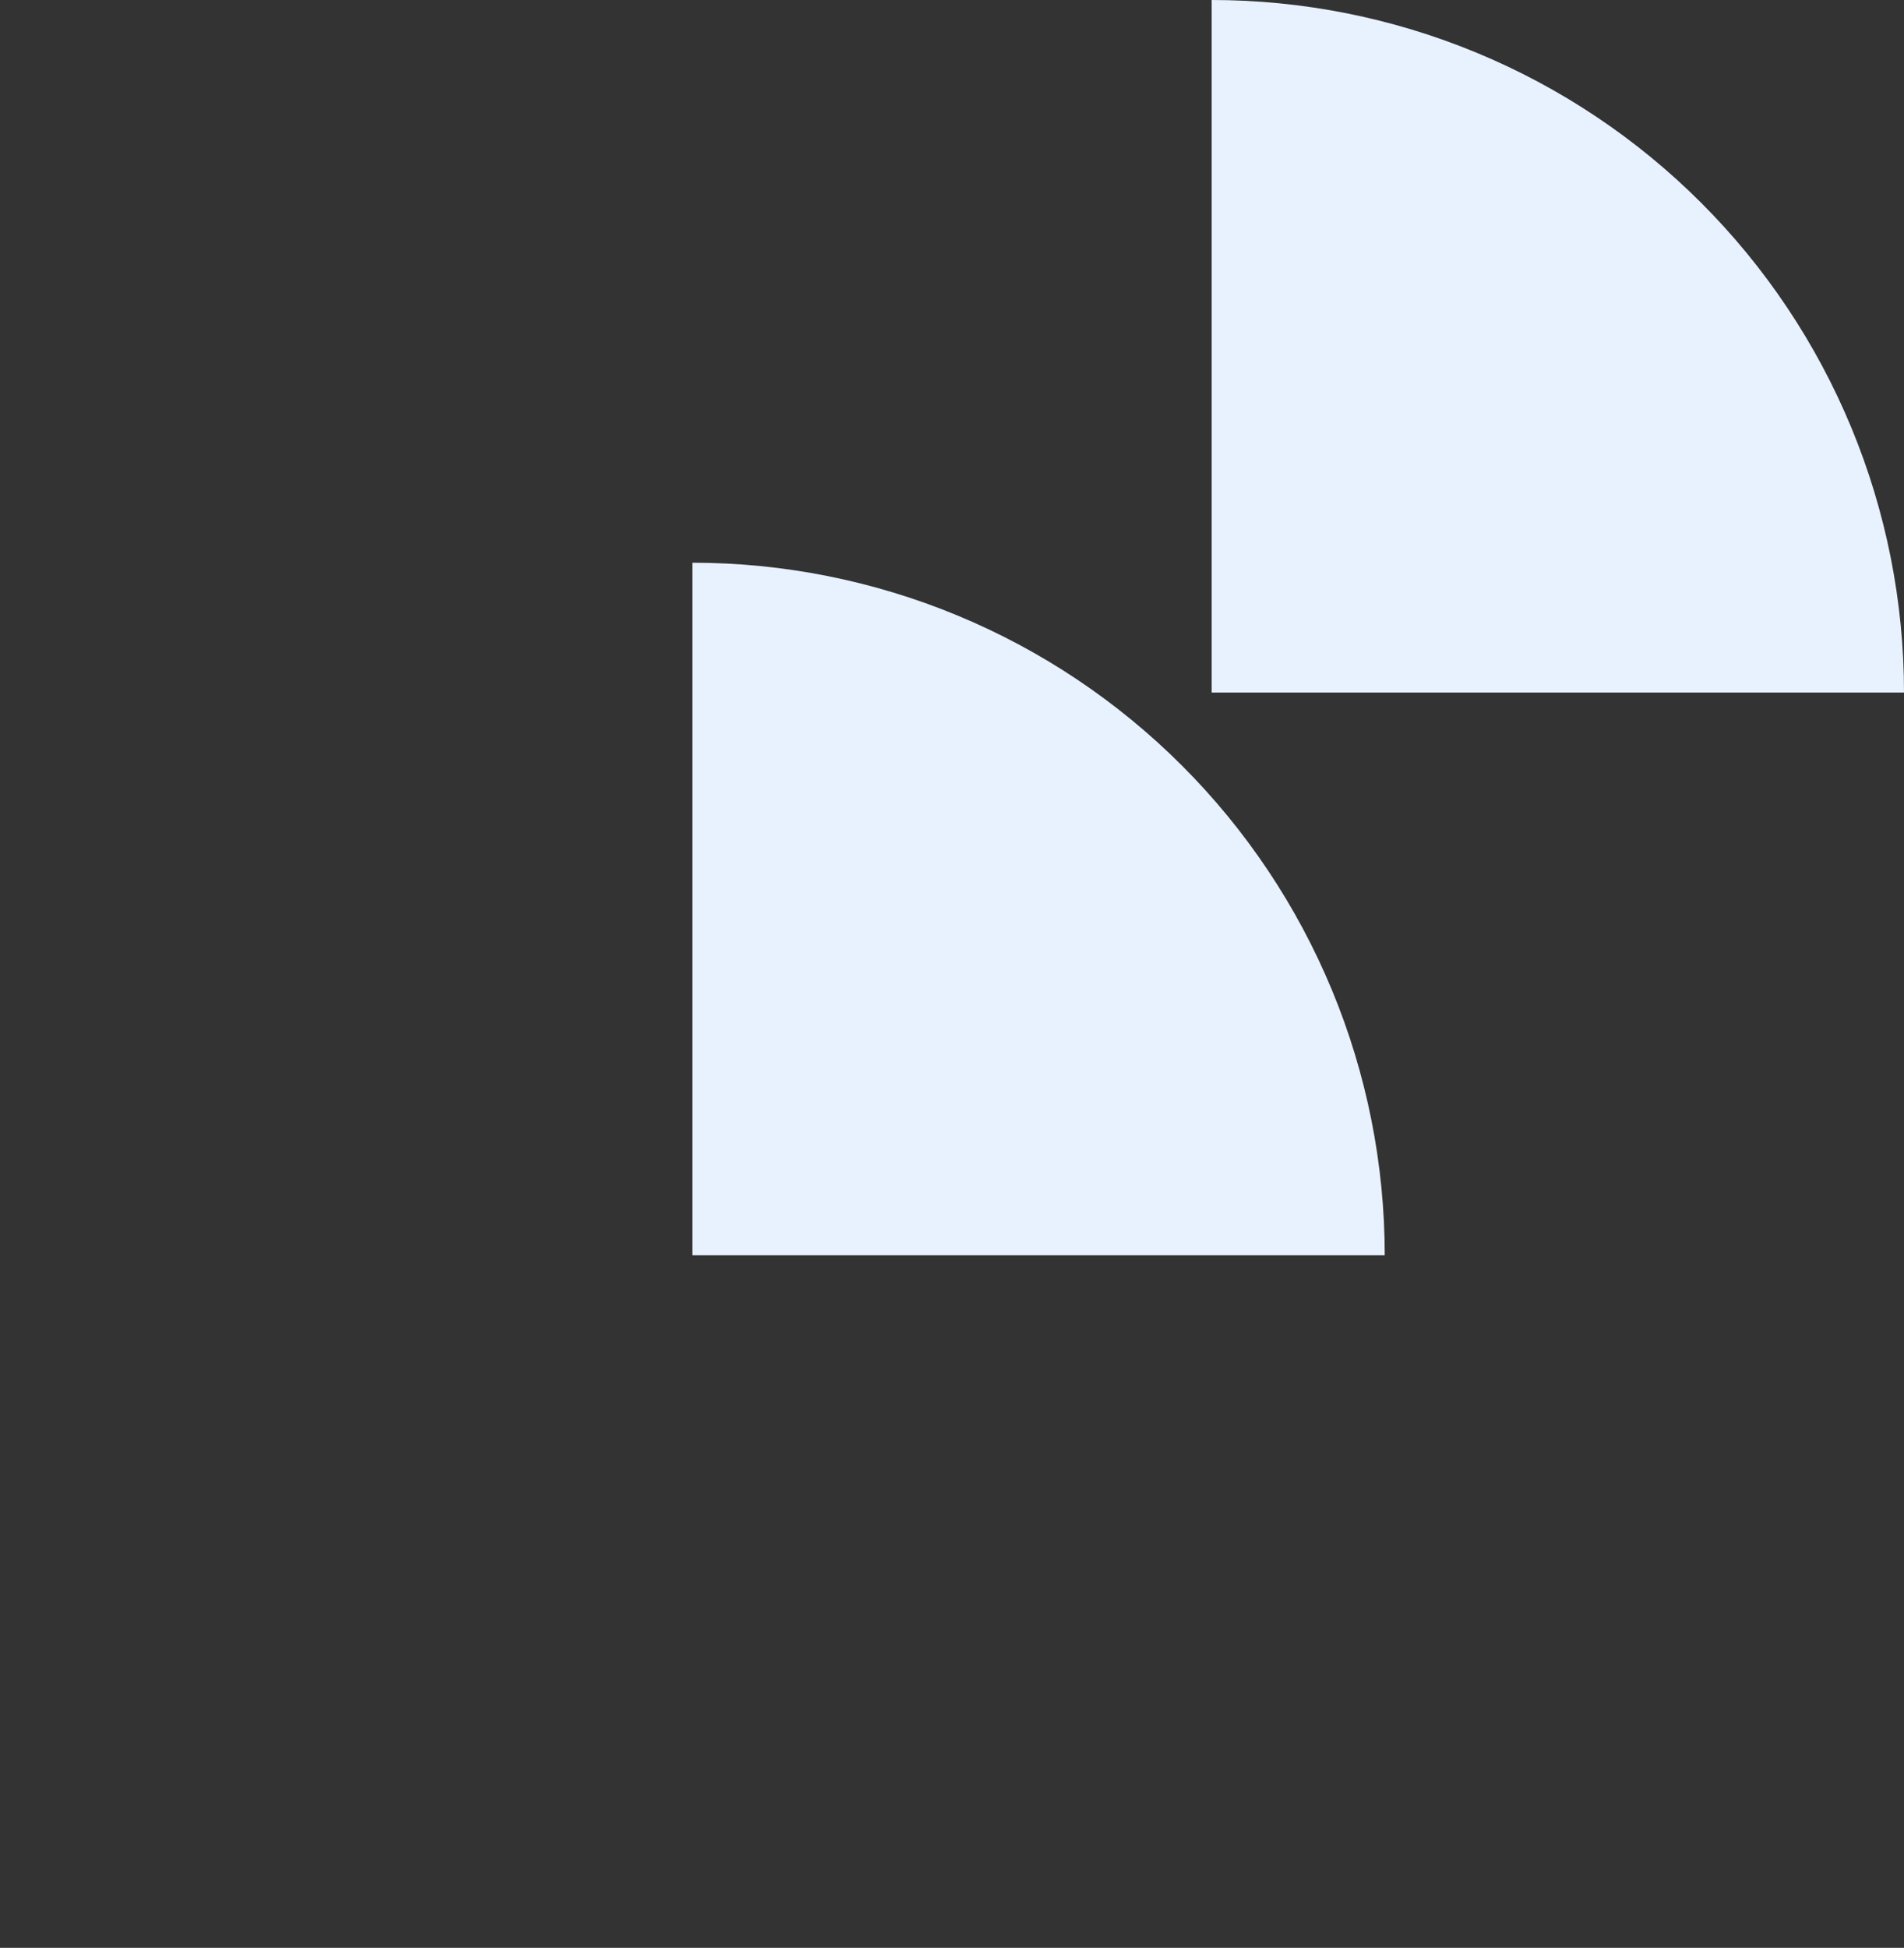
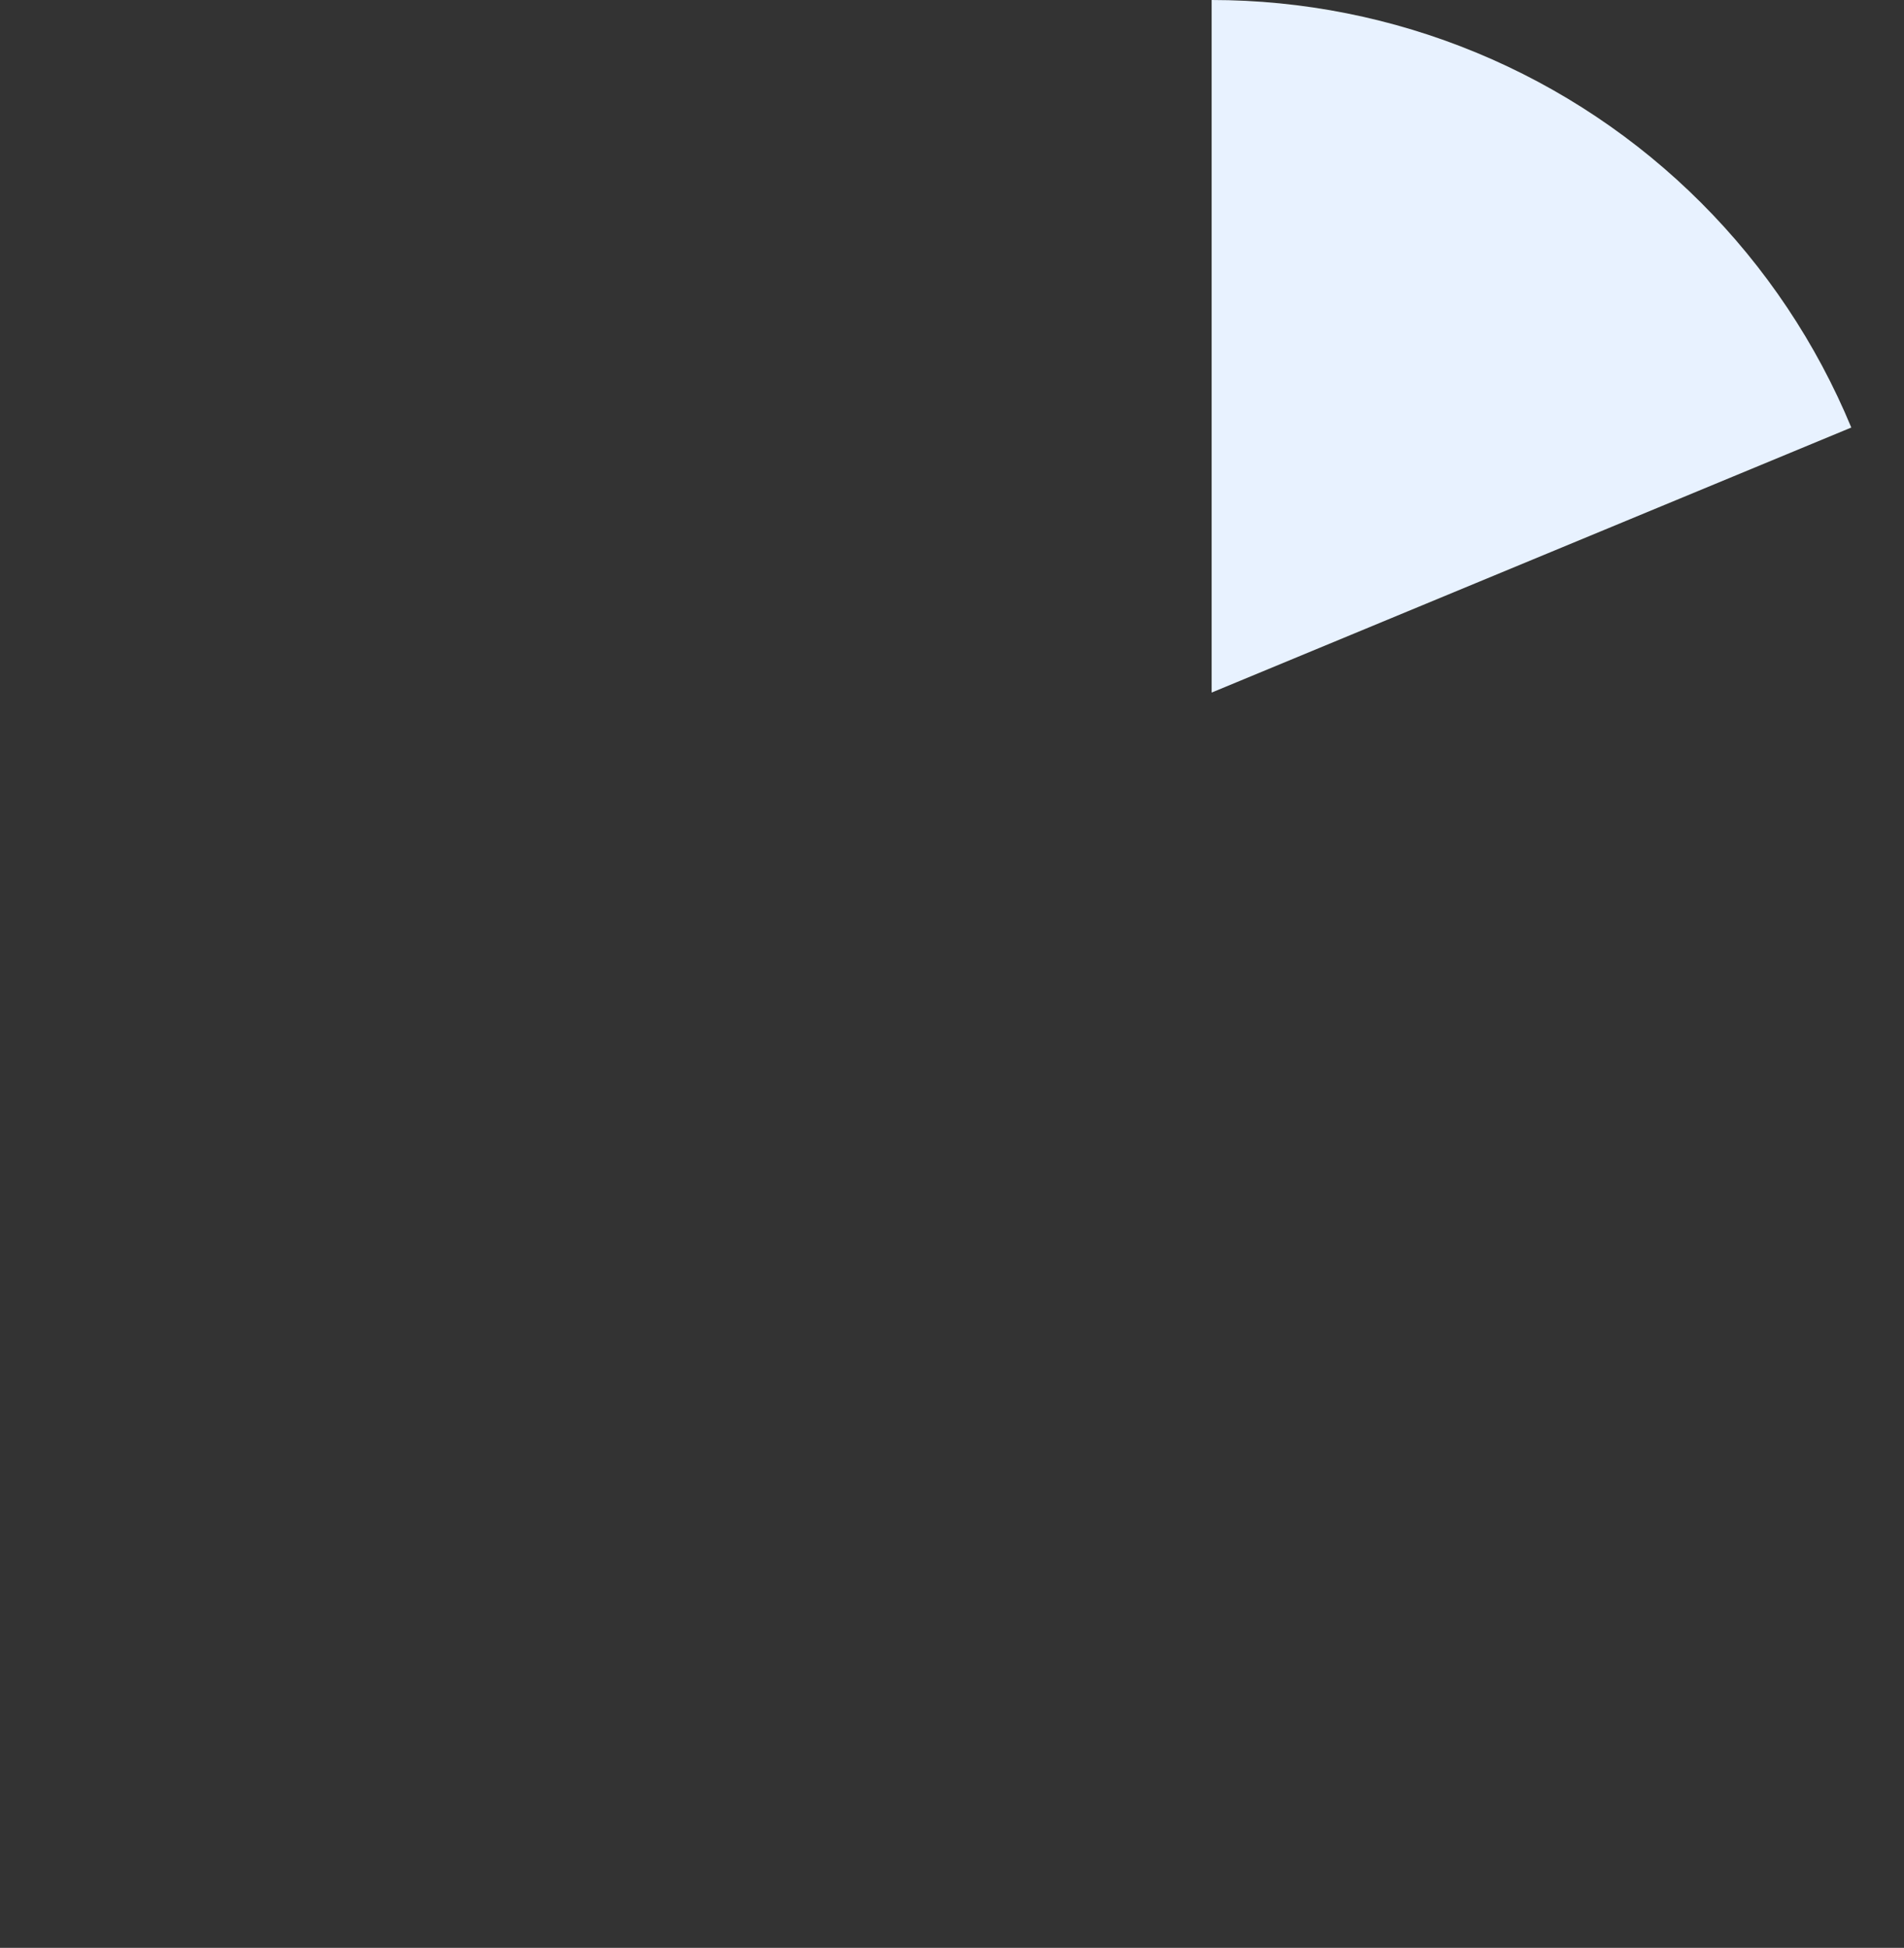
<svg xmlns="http://www.w3.org/2000/svg" width="88" height="90" viewBox="0 0 88 90" fill="none">
  <rect x="0" y="0" width="88" height="90" fill="#333333" stroke="none" />
-   <path d="M56 2.41593e-06C60.202 2.23224e-06 64.364 0.828 68.246 2.436C72.128 4.044 75.656 6.401 78.627 9.373C81.599 12.344 83.956 15.872 85.564 19.754C87.172 23.637 88 27.798 88 32L56 32L56 2.41593e-06Z" fill="#E8F2FF" />
-   <path d="M32 26C36.202 26 40.364 26.828 44.246 28.436C48.128 30.044 51.656 32.401 54.627 35.373C57.599 38.344 59.956 41.872 61.564 45.754C63.172 49.636 64 53.798 64 58L32 58L32 26Z" fill="#E8F2FF" />
+   <path d="M56 2.41593e-06C60.202 2.23224e-06 64.364 0.828 68.246 2.436C72.128 4.044 75.656 6.401 78.627 9.373C81.599 12.344 83.956 15.872 85.564 19.754L56 32L56 2.41593e-06Z" fill="#E8F2FF" />
</svg>